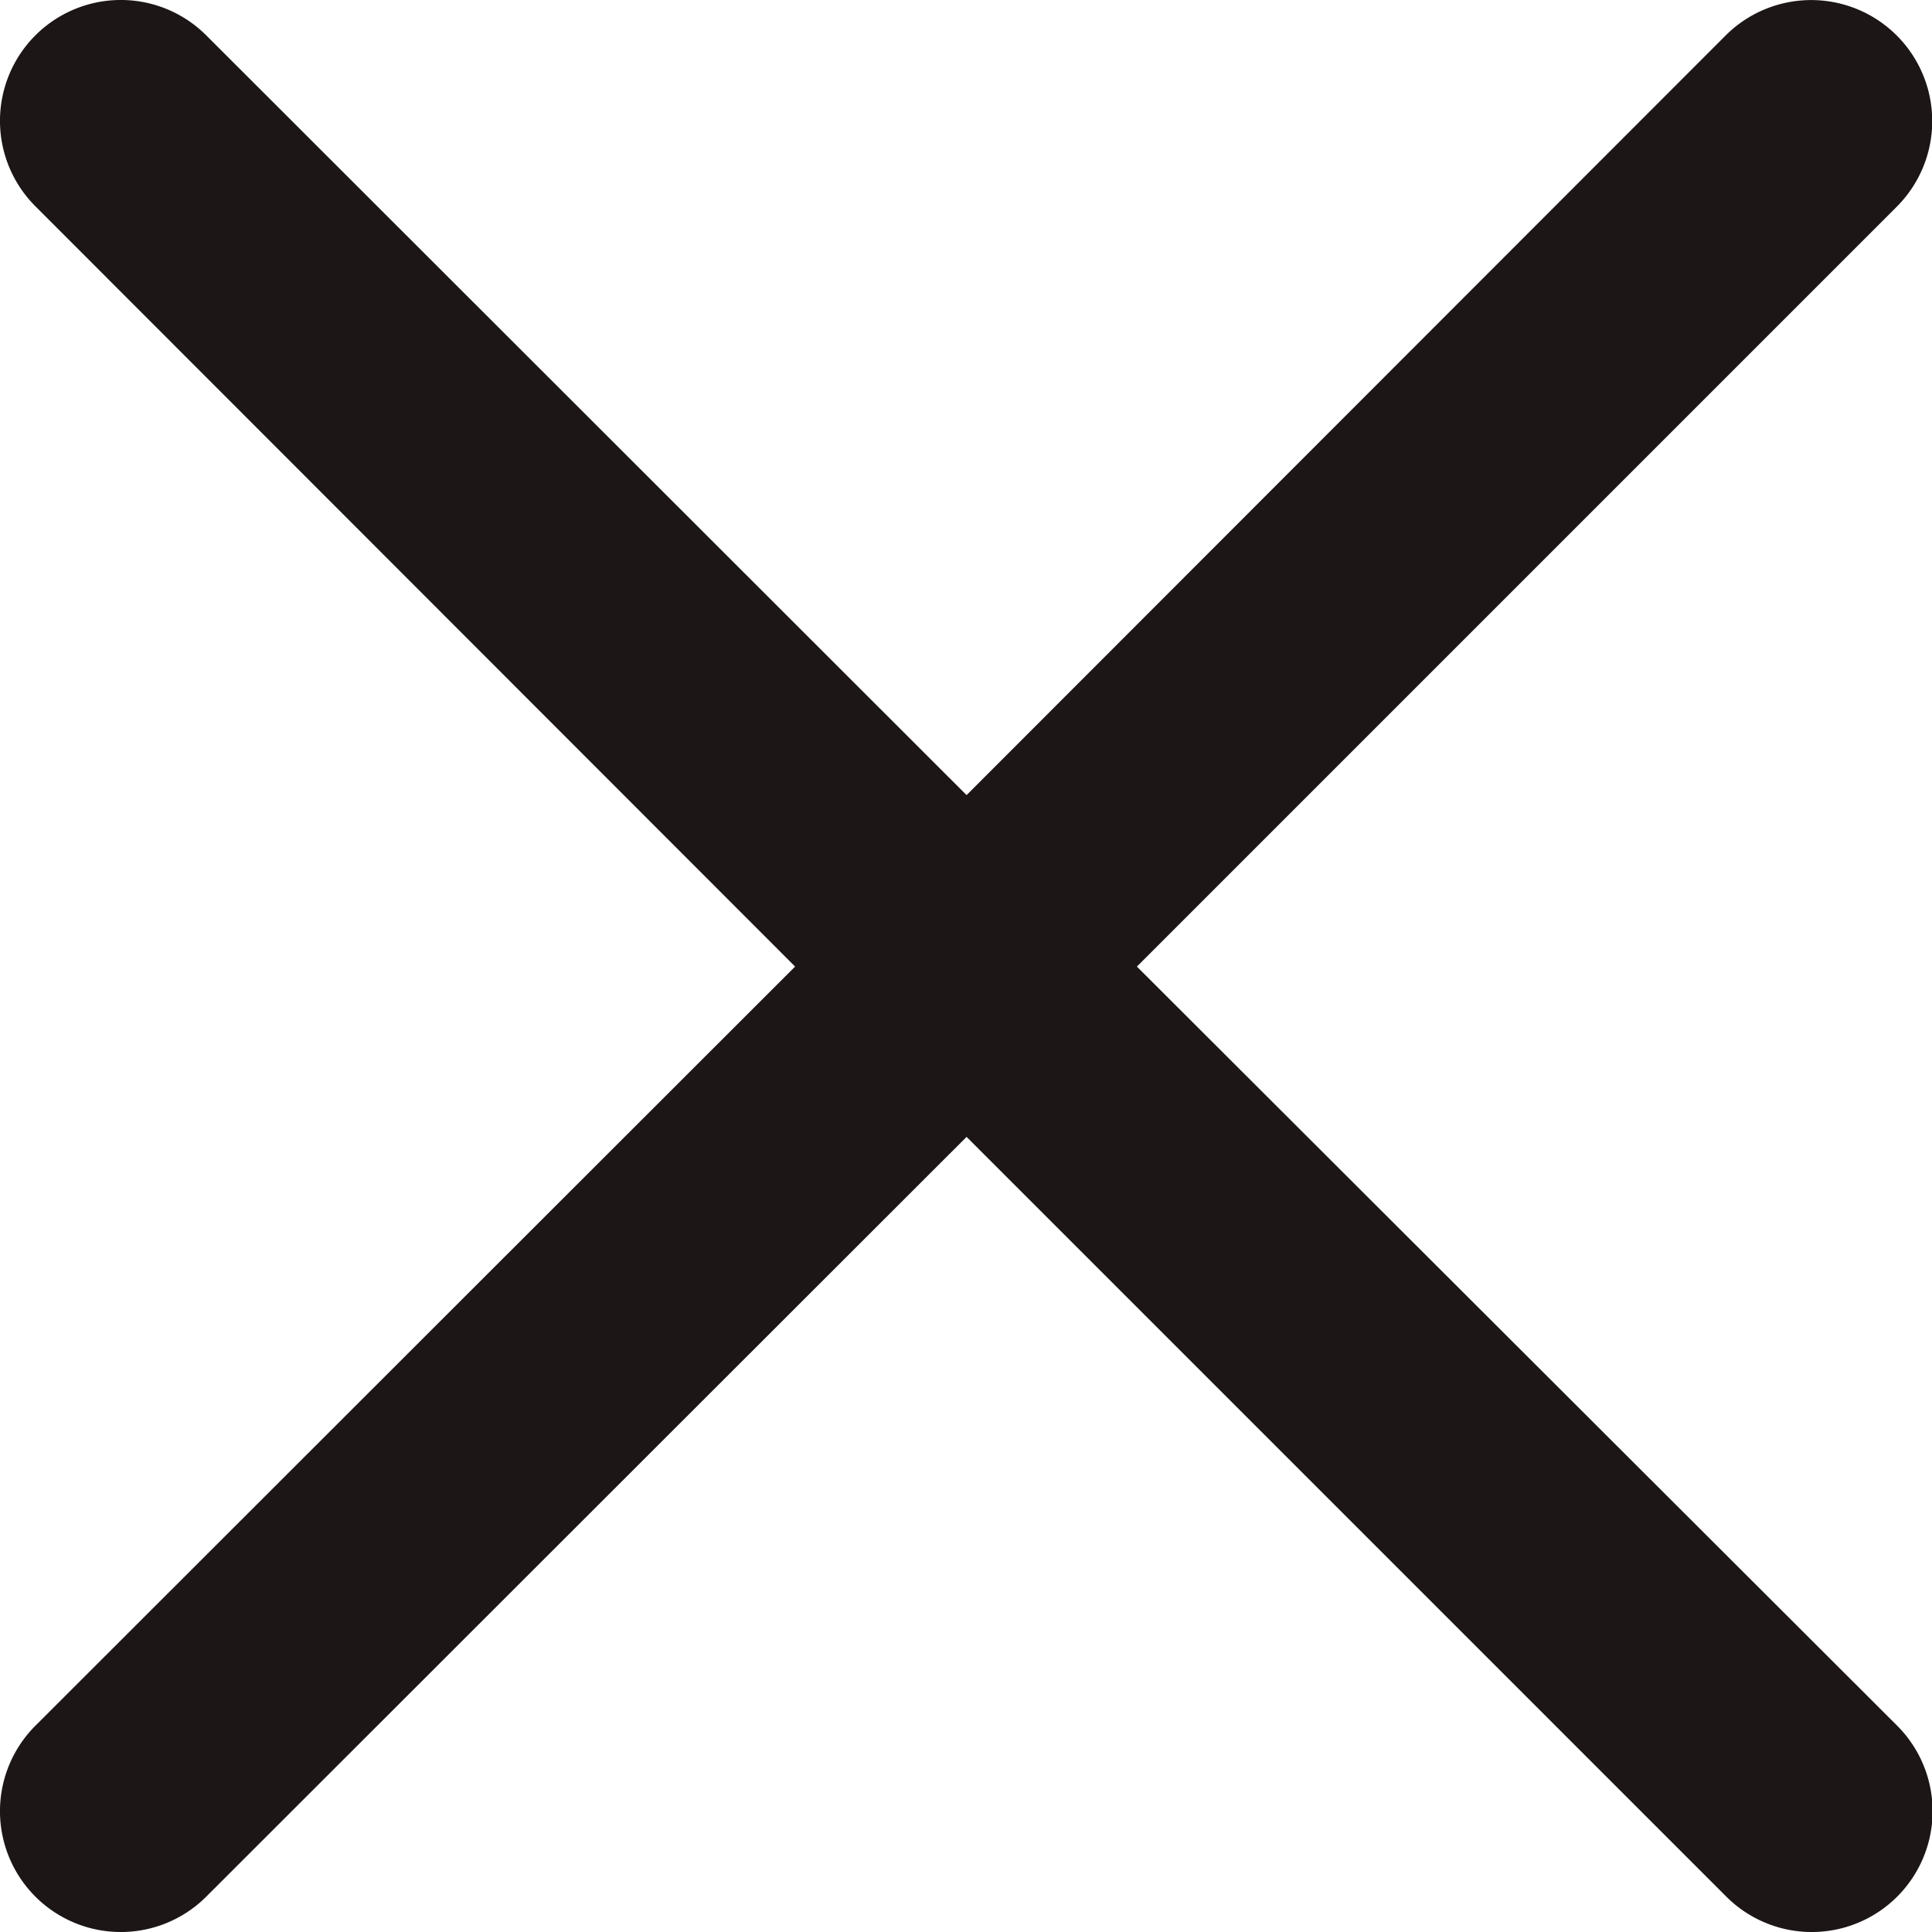
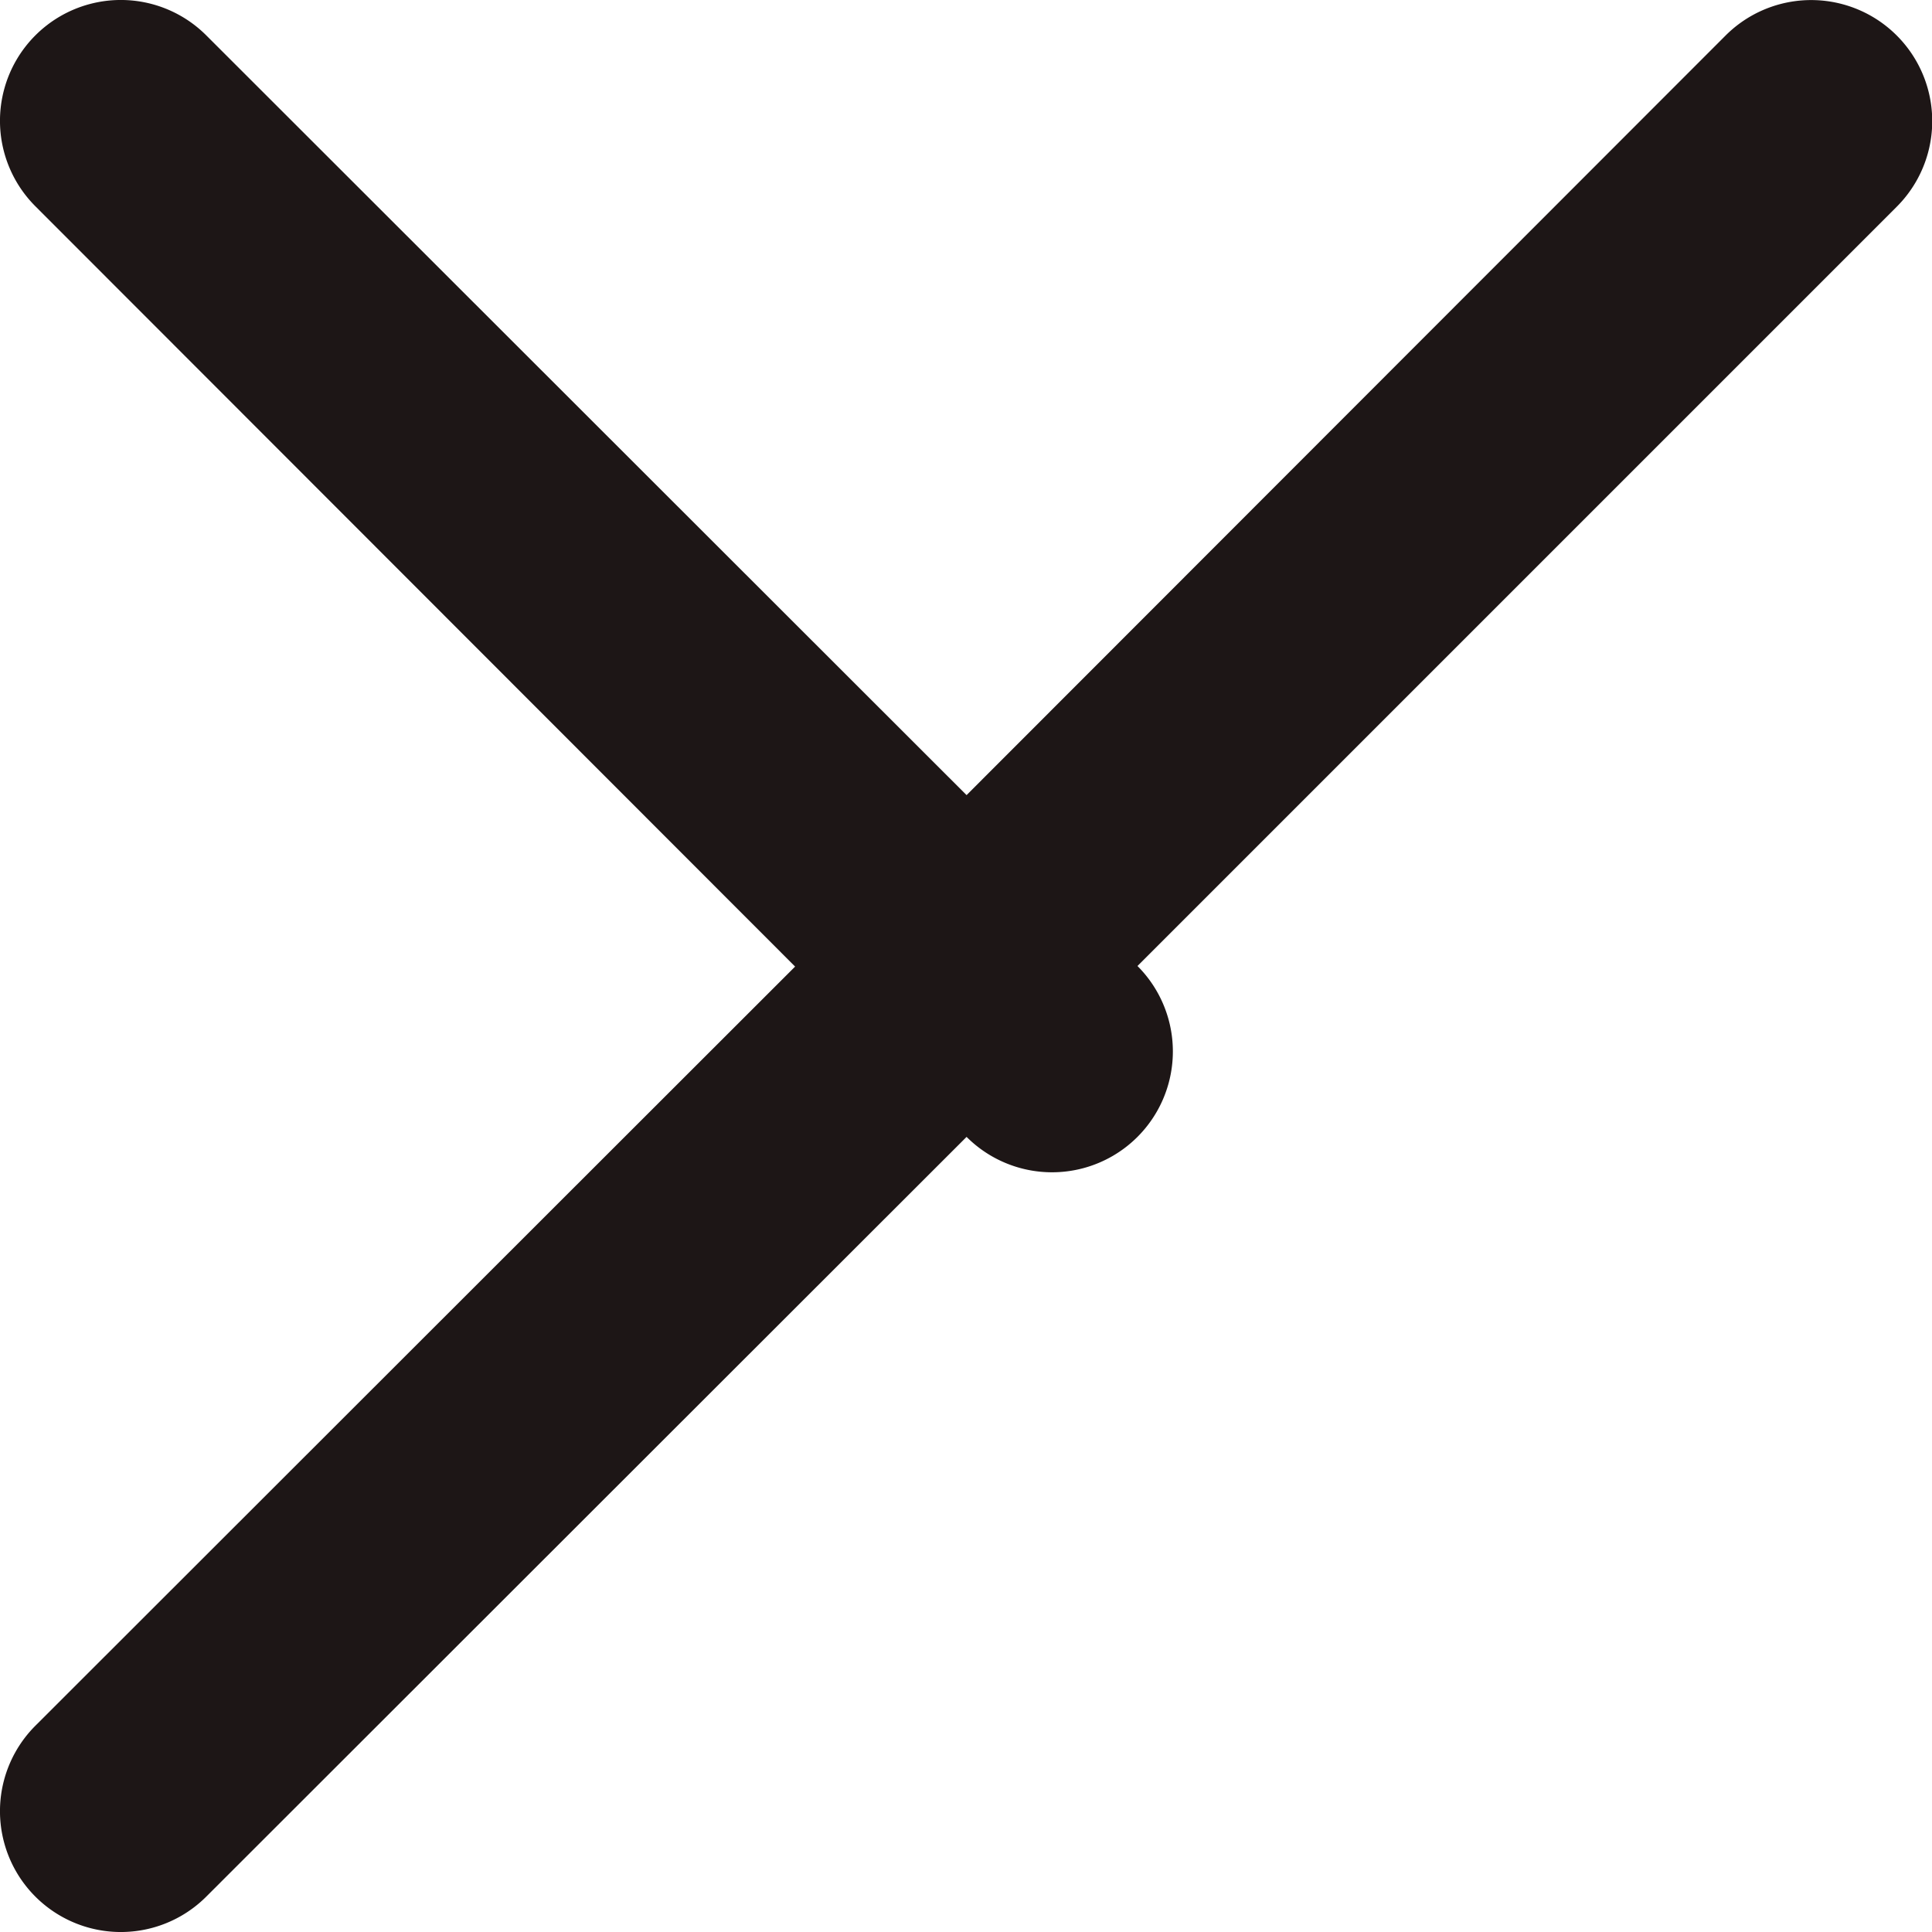
<svg xmlns="http://www.w3.org/2000/svg" width="9.994" height="9.994" viewBox="0 0 9.994 9.994">
  <g id="Page-1" transform="translate(0 0)">
    <g id="Editor_shadow" transform="translate(-1238 -738)">
      <g id="close" transform="translate(1238 738)">
-         <path id="Shape" d="M5.881,5l3.93-3.93A.625.625,0,0,0,8.927.183L5,4.113,1.067.183a.625.625,0,0,0-.884.884L4.113,5,.183,8.927a.625.625,0,1,0,.884.884L5,5.881l3.93,3.93a.625.625,0,0,0,.884-.884Z" fill="#1d1616" />
+         <path id="Shape" d="M5.881,5l3.93-3.93A.625.625,0,0,0,8.927.183L5,4.113,1.067.183a.625.625,0,0,0-.884.884L4.113,5,.183,8.927a.625.625,0,1,0,.884.884L5,5.881a.625.625,0,0,0,.884-.884Z" fill="#1d1616" />
      </g>
    </g>
  </g>
</svg>